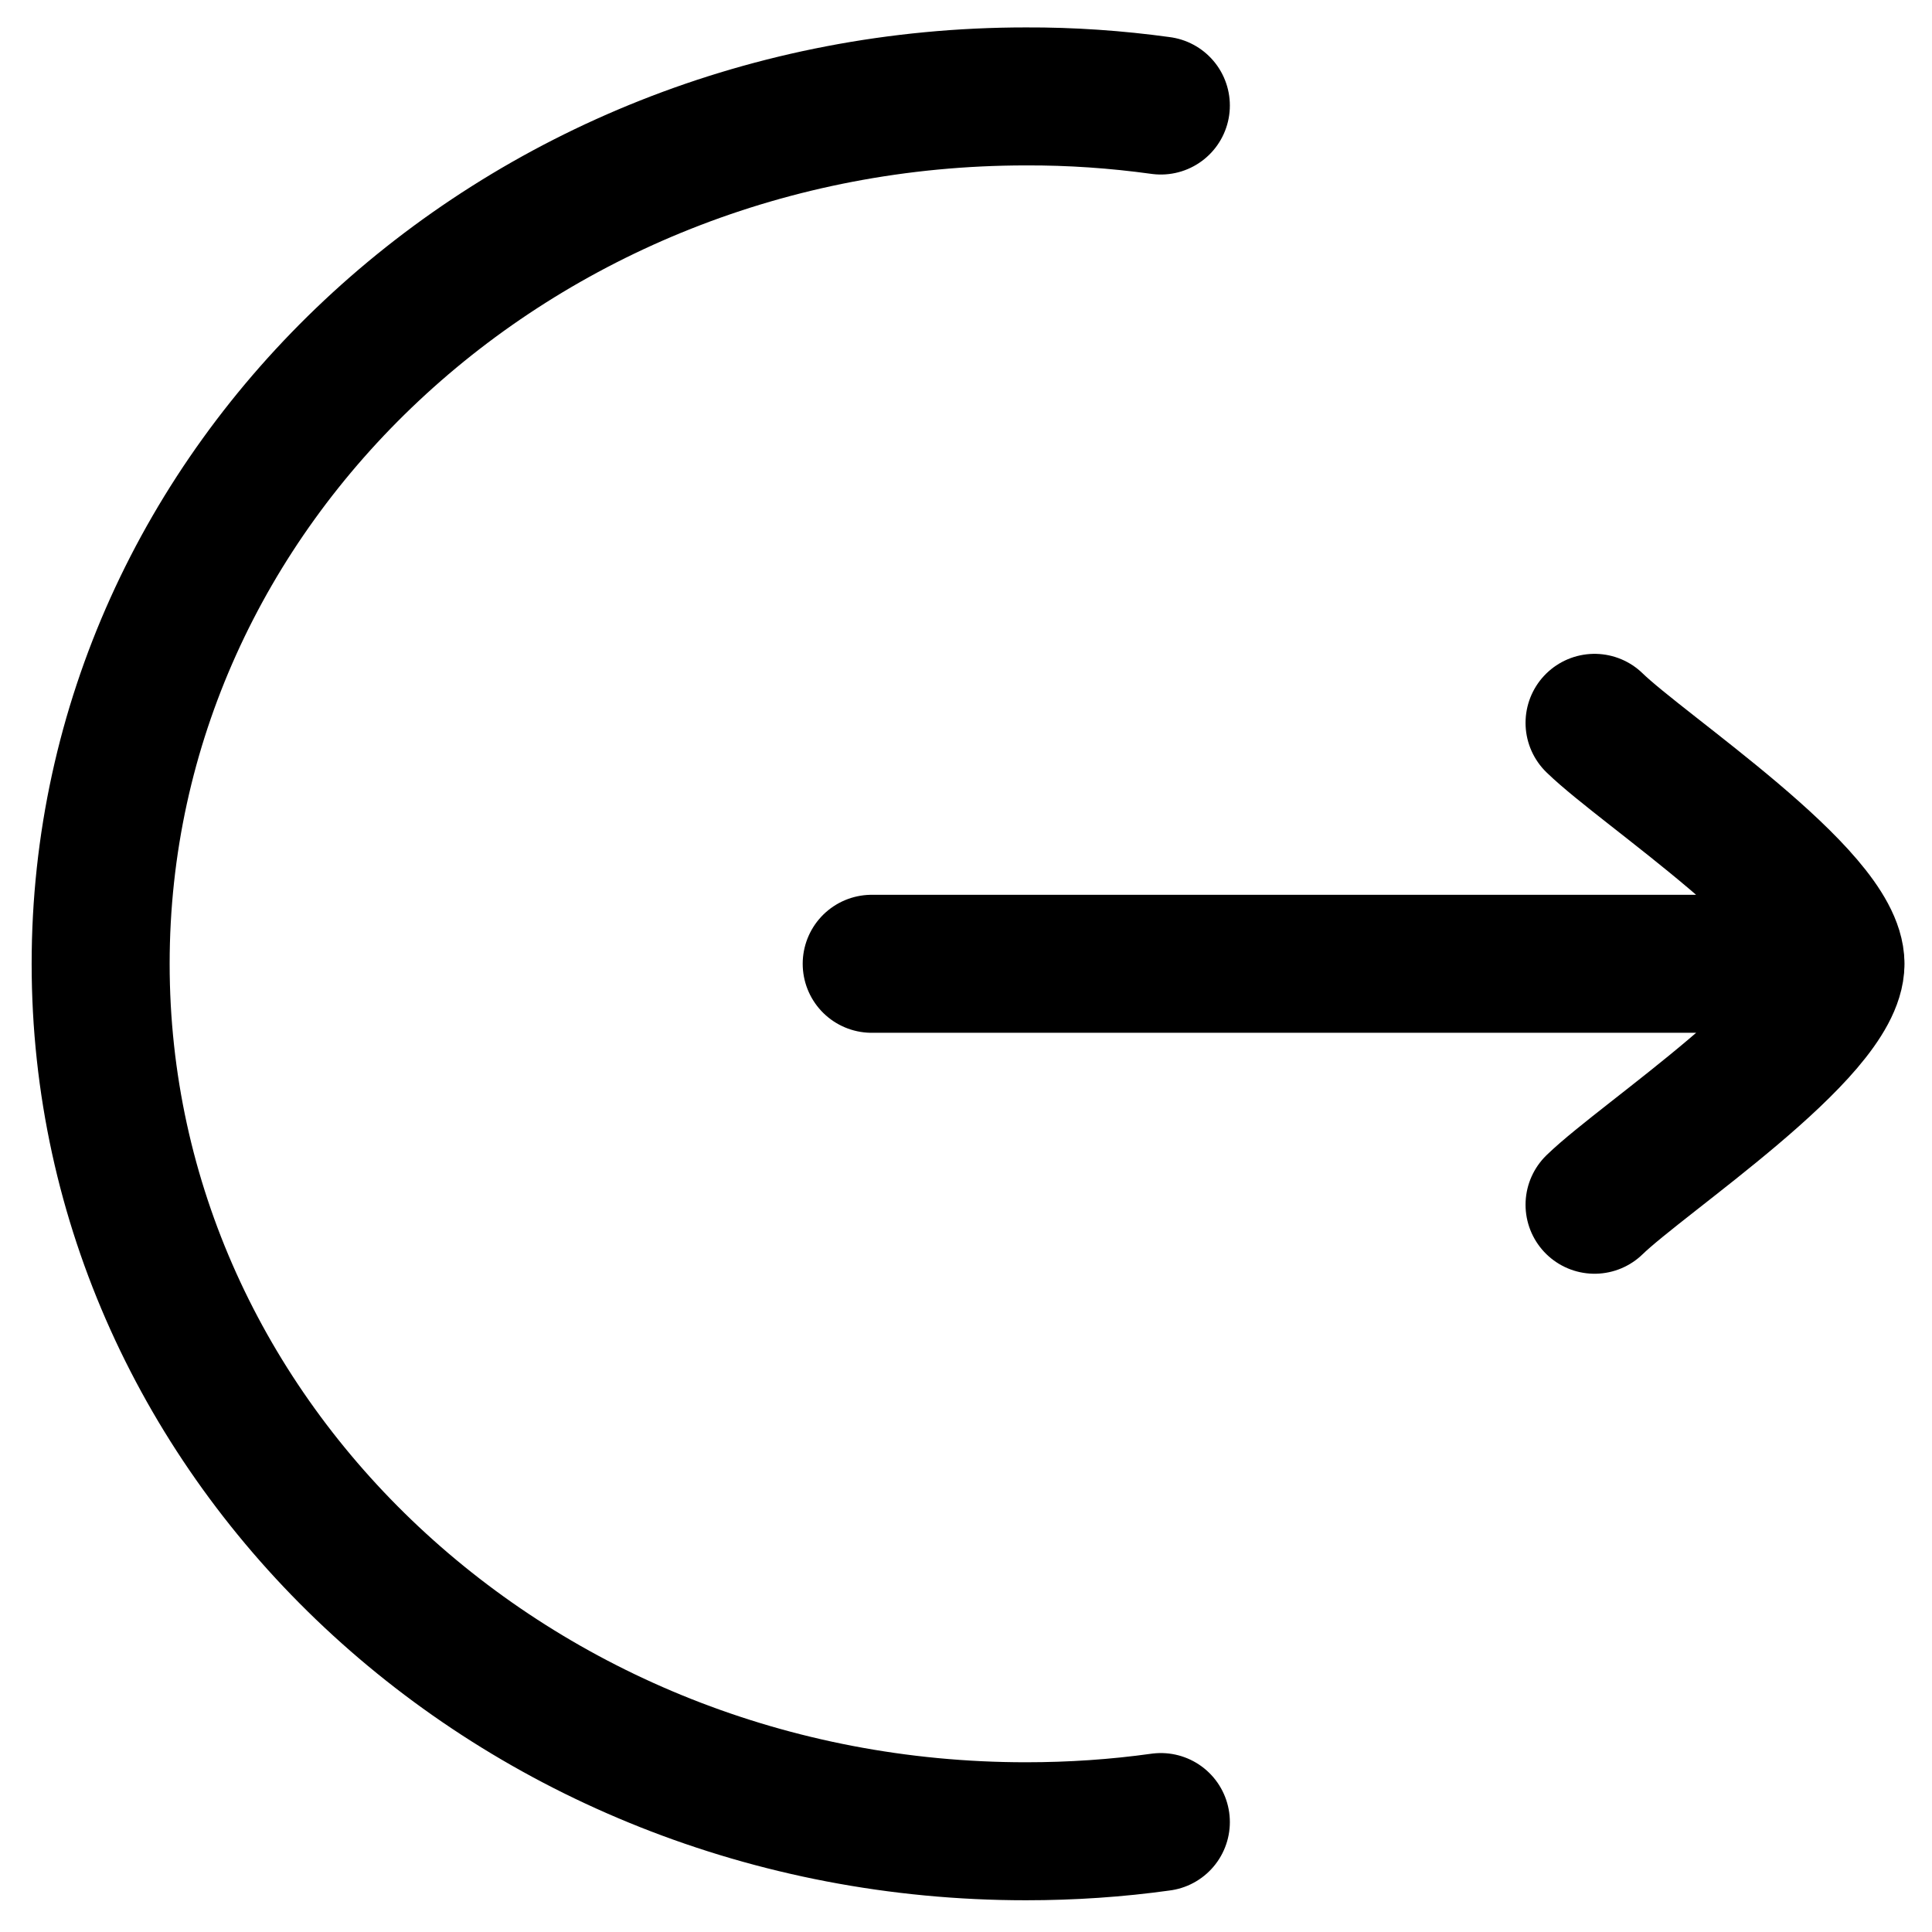
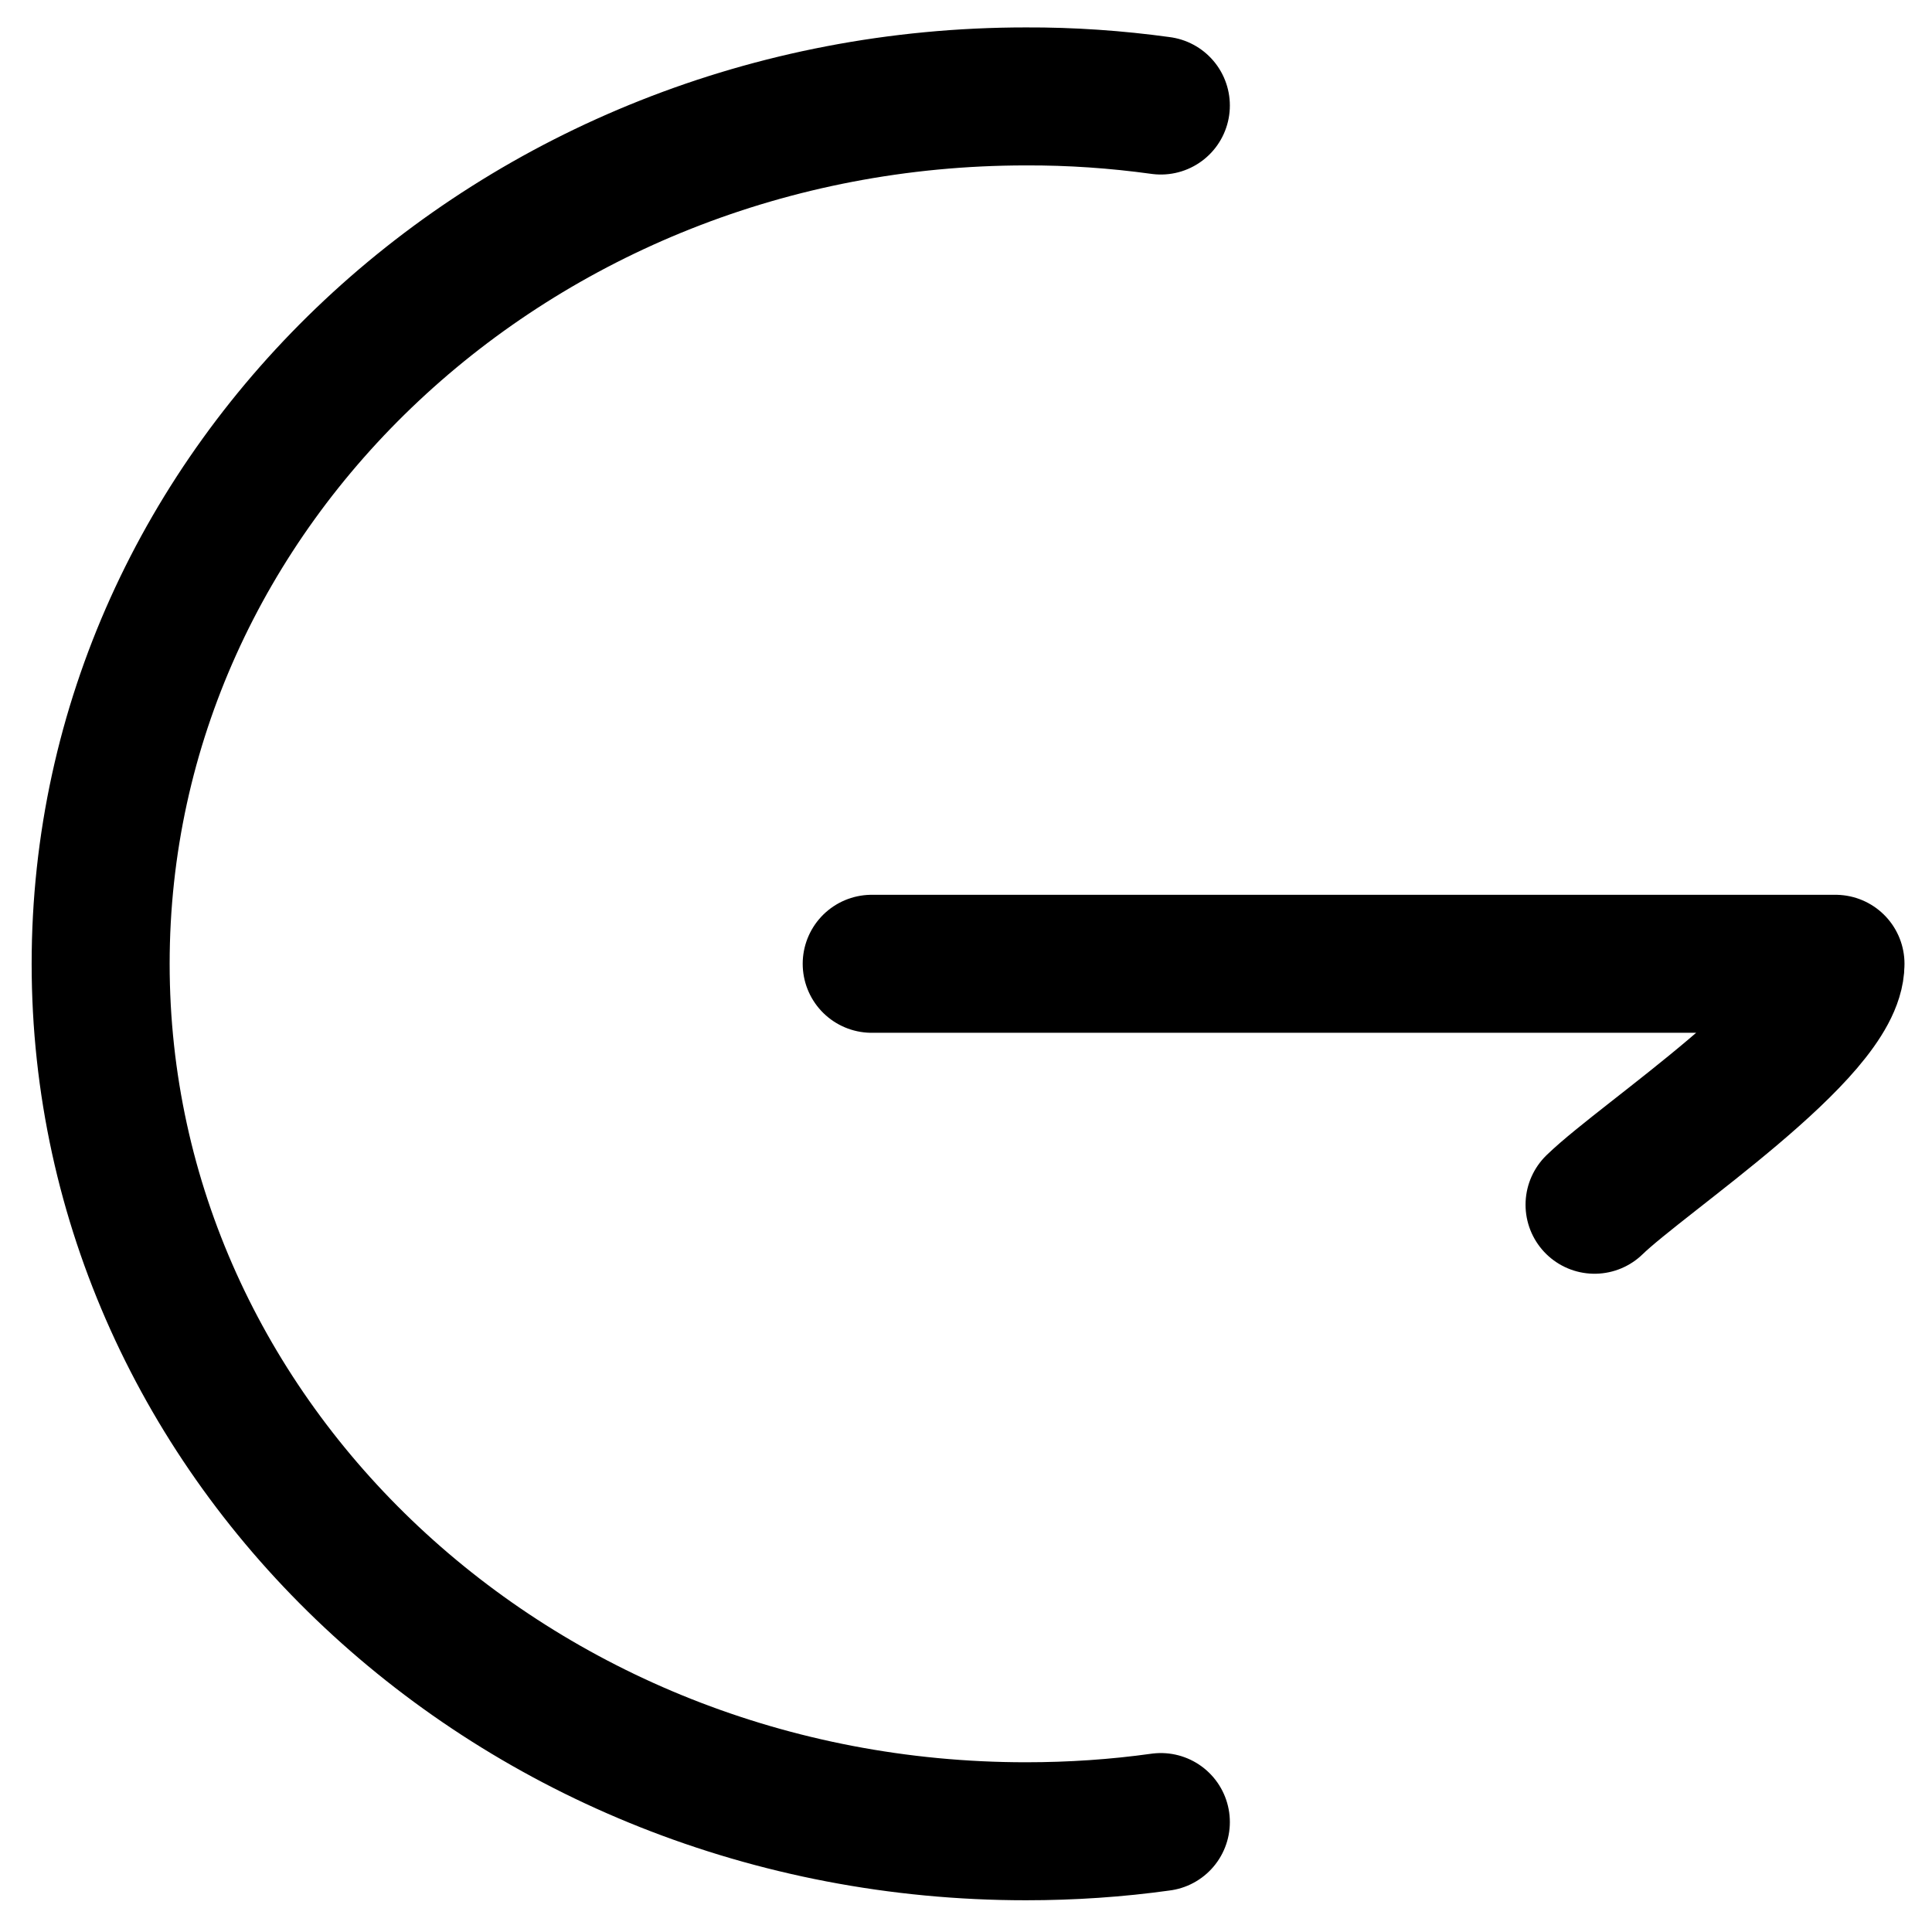
<svg xmlns="http://www.w3.org/2000/svg" width="21" height="21" viewBox="0 0 21 21" fill="none">
-   <path d="M12.618 1.147C12.132 1.08 11.642 1.046 11.151 1.048C5.596 1.048 1.094 5.27 1.094 10.476C1.094 15.683 5.596 19.905 11.151 19.905C11.65 19.905 12.138 19.872 12.618 19.805M19.951 10.476H9.475M19.951 10.476C19.951 9.743 17.862 8.373 17.332 7.857M19.951 10.476C19.951 11.21 17.862 12.58 17.332 13.095" stroke="black" stroke-width="1.5" stroke-linecap="round" stroke-linejoin="round" />
+   <path d="M12.618 1.147C12.132 1.08 11.642 1.046 11.151 1.048C5.596 1.048 1.094 5.27 1.094 10.476C1.094 15.683 5.596 19.905 11.151 19.905C11.65 19.905 12.138 19.872 12.618 19.805M19.951 10.476H9.475M19.951 10.476M19.951 10.476C19.951 11.21 17.862 12.58 17.332 13.095" stroke="black" stroke-width="1.5" stroke-linecap="round" stroke-linejoin="round" />
</svg>